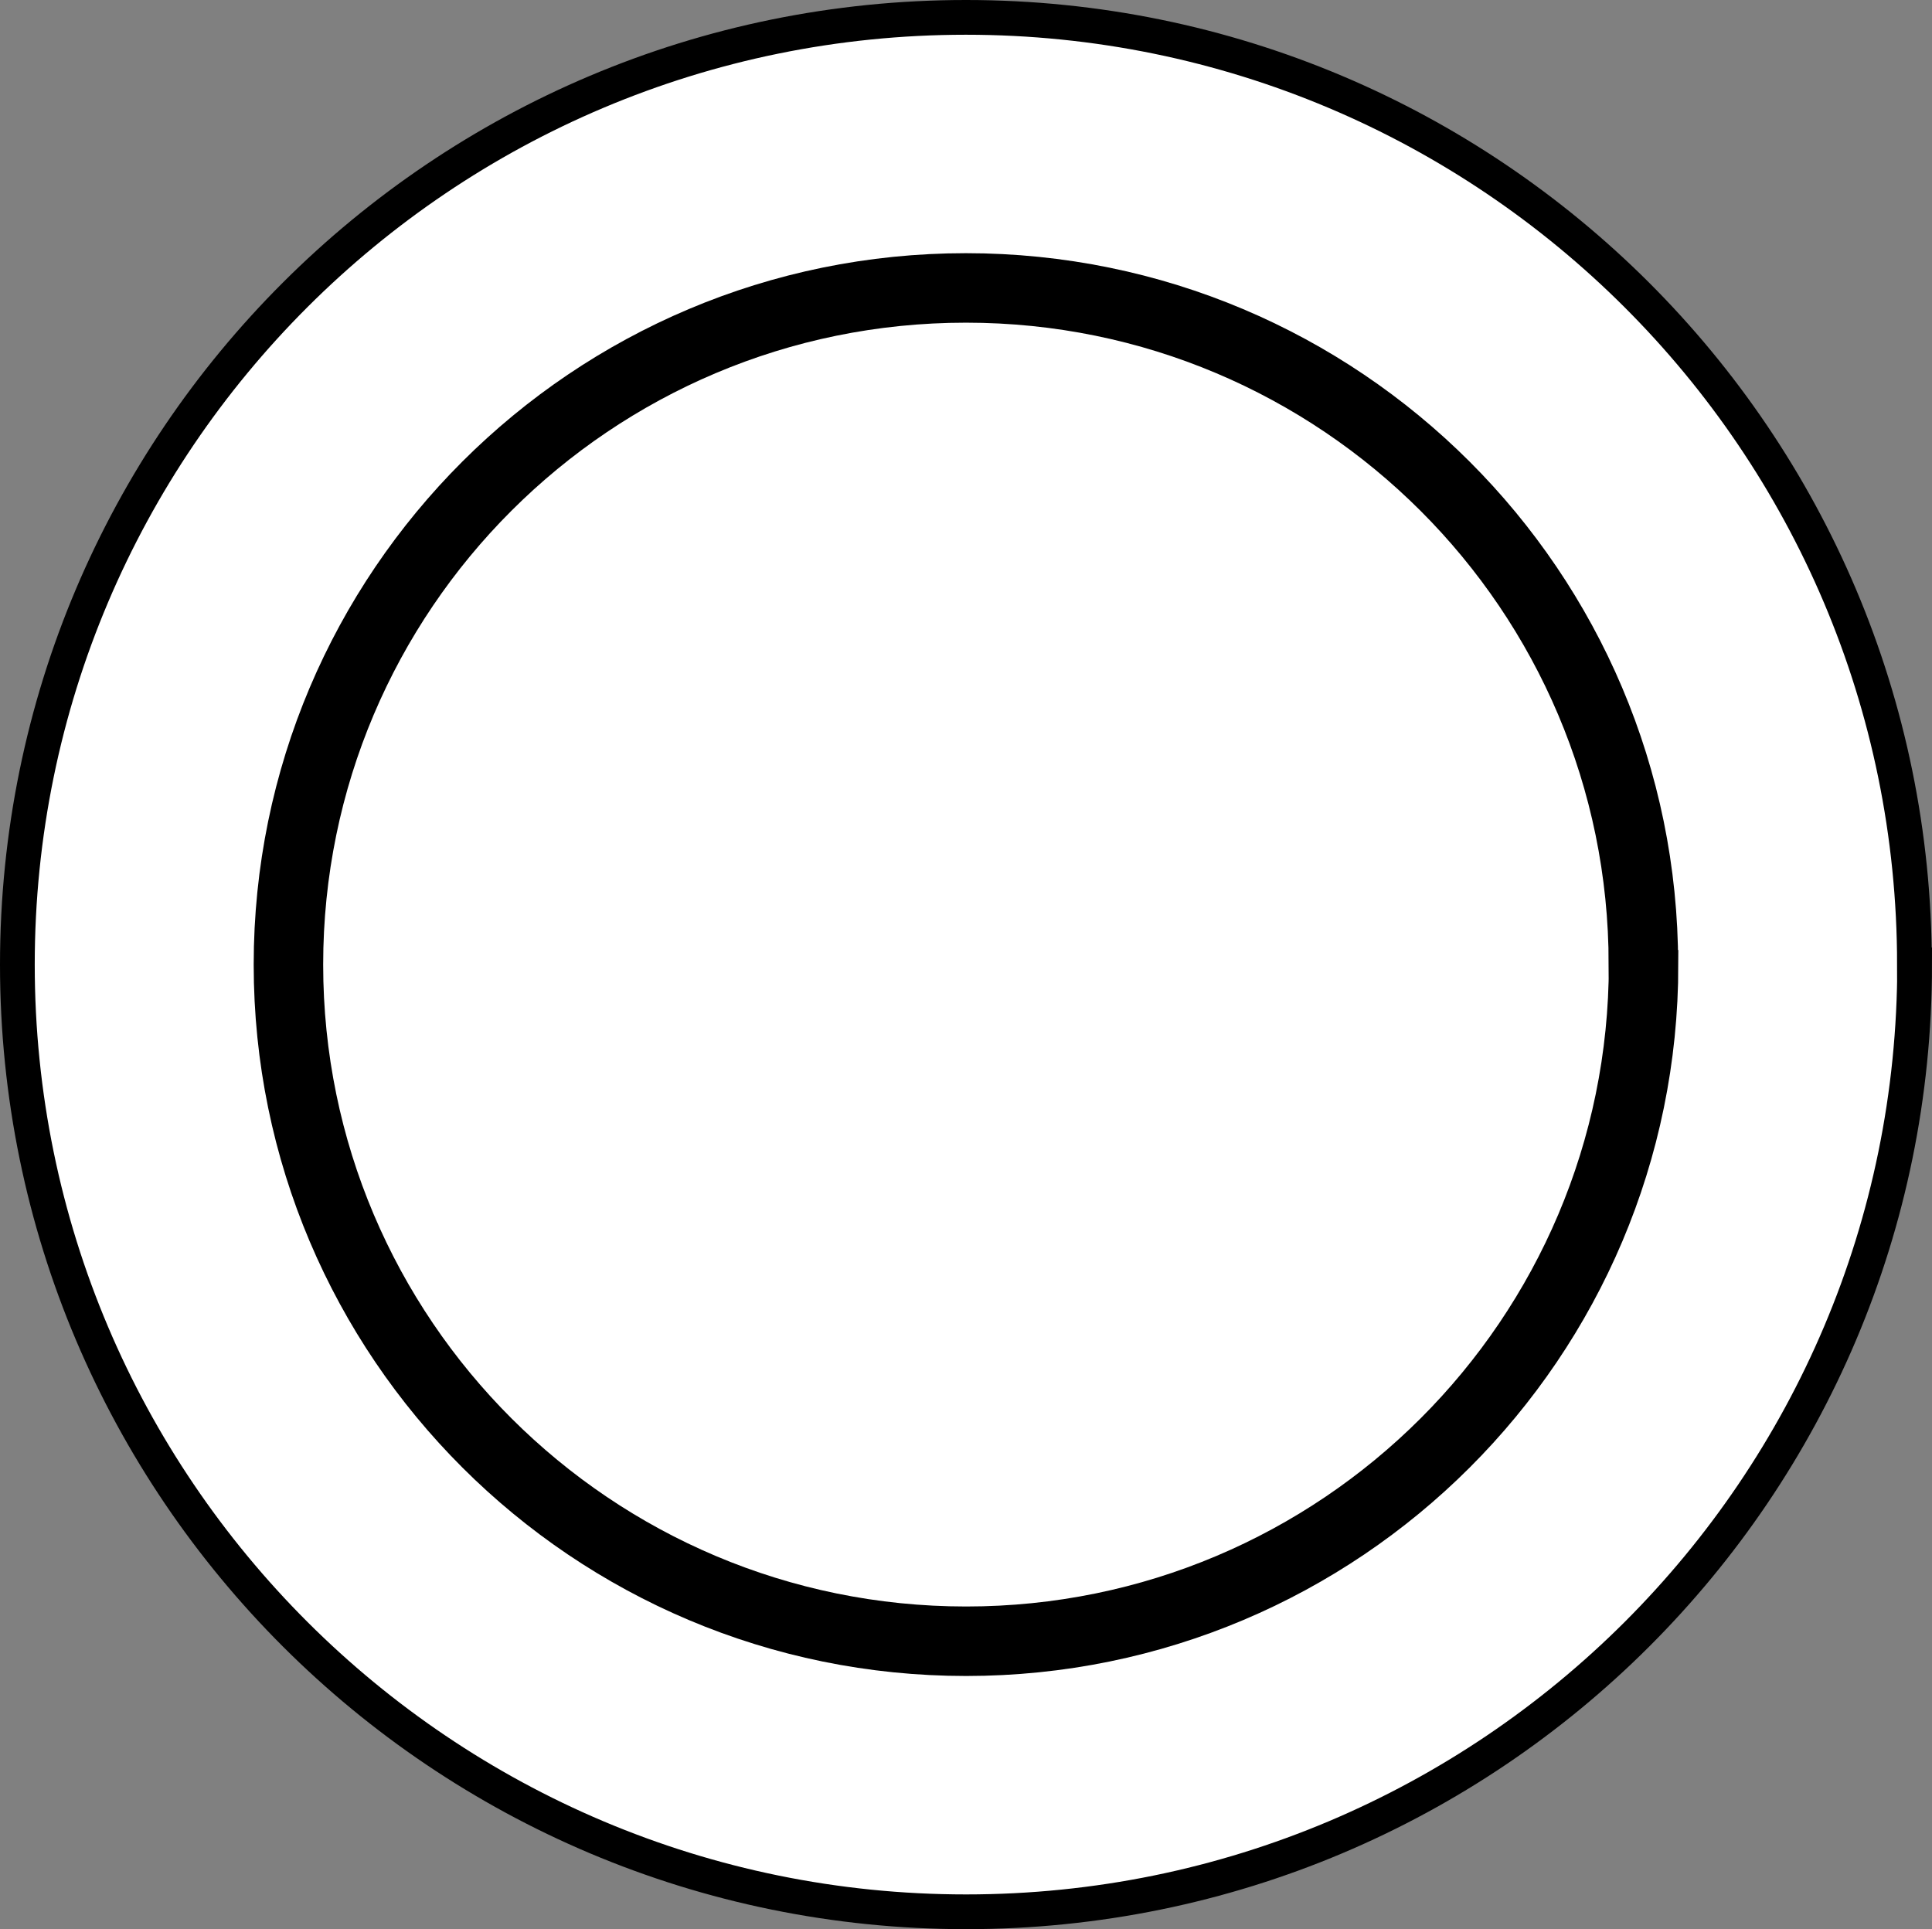
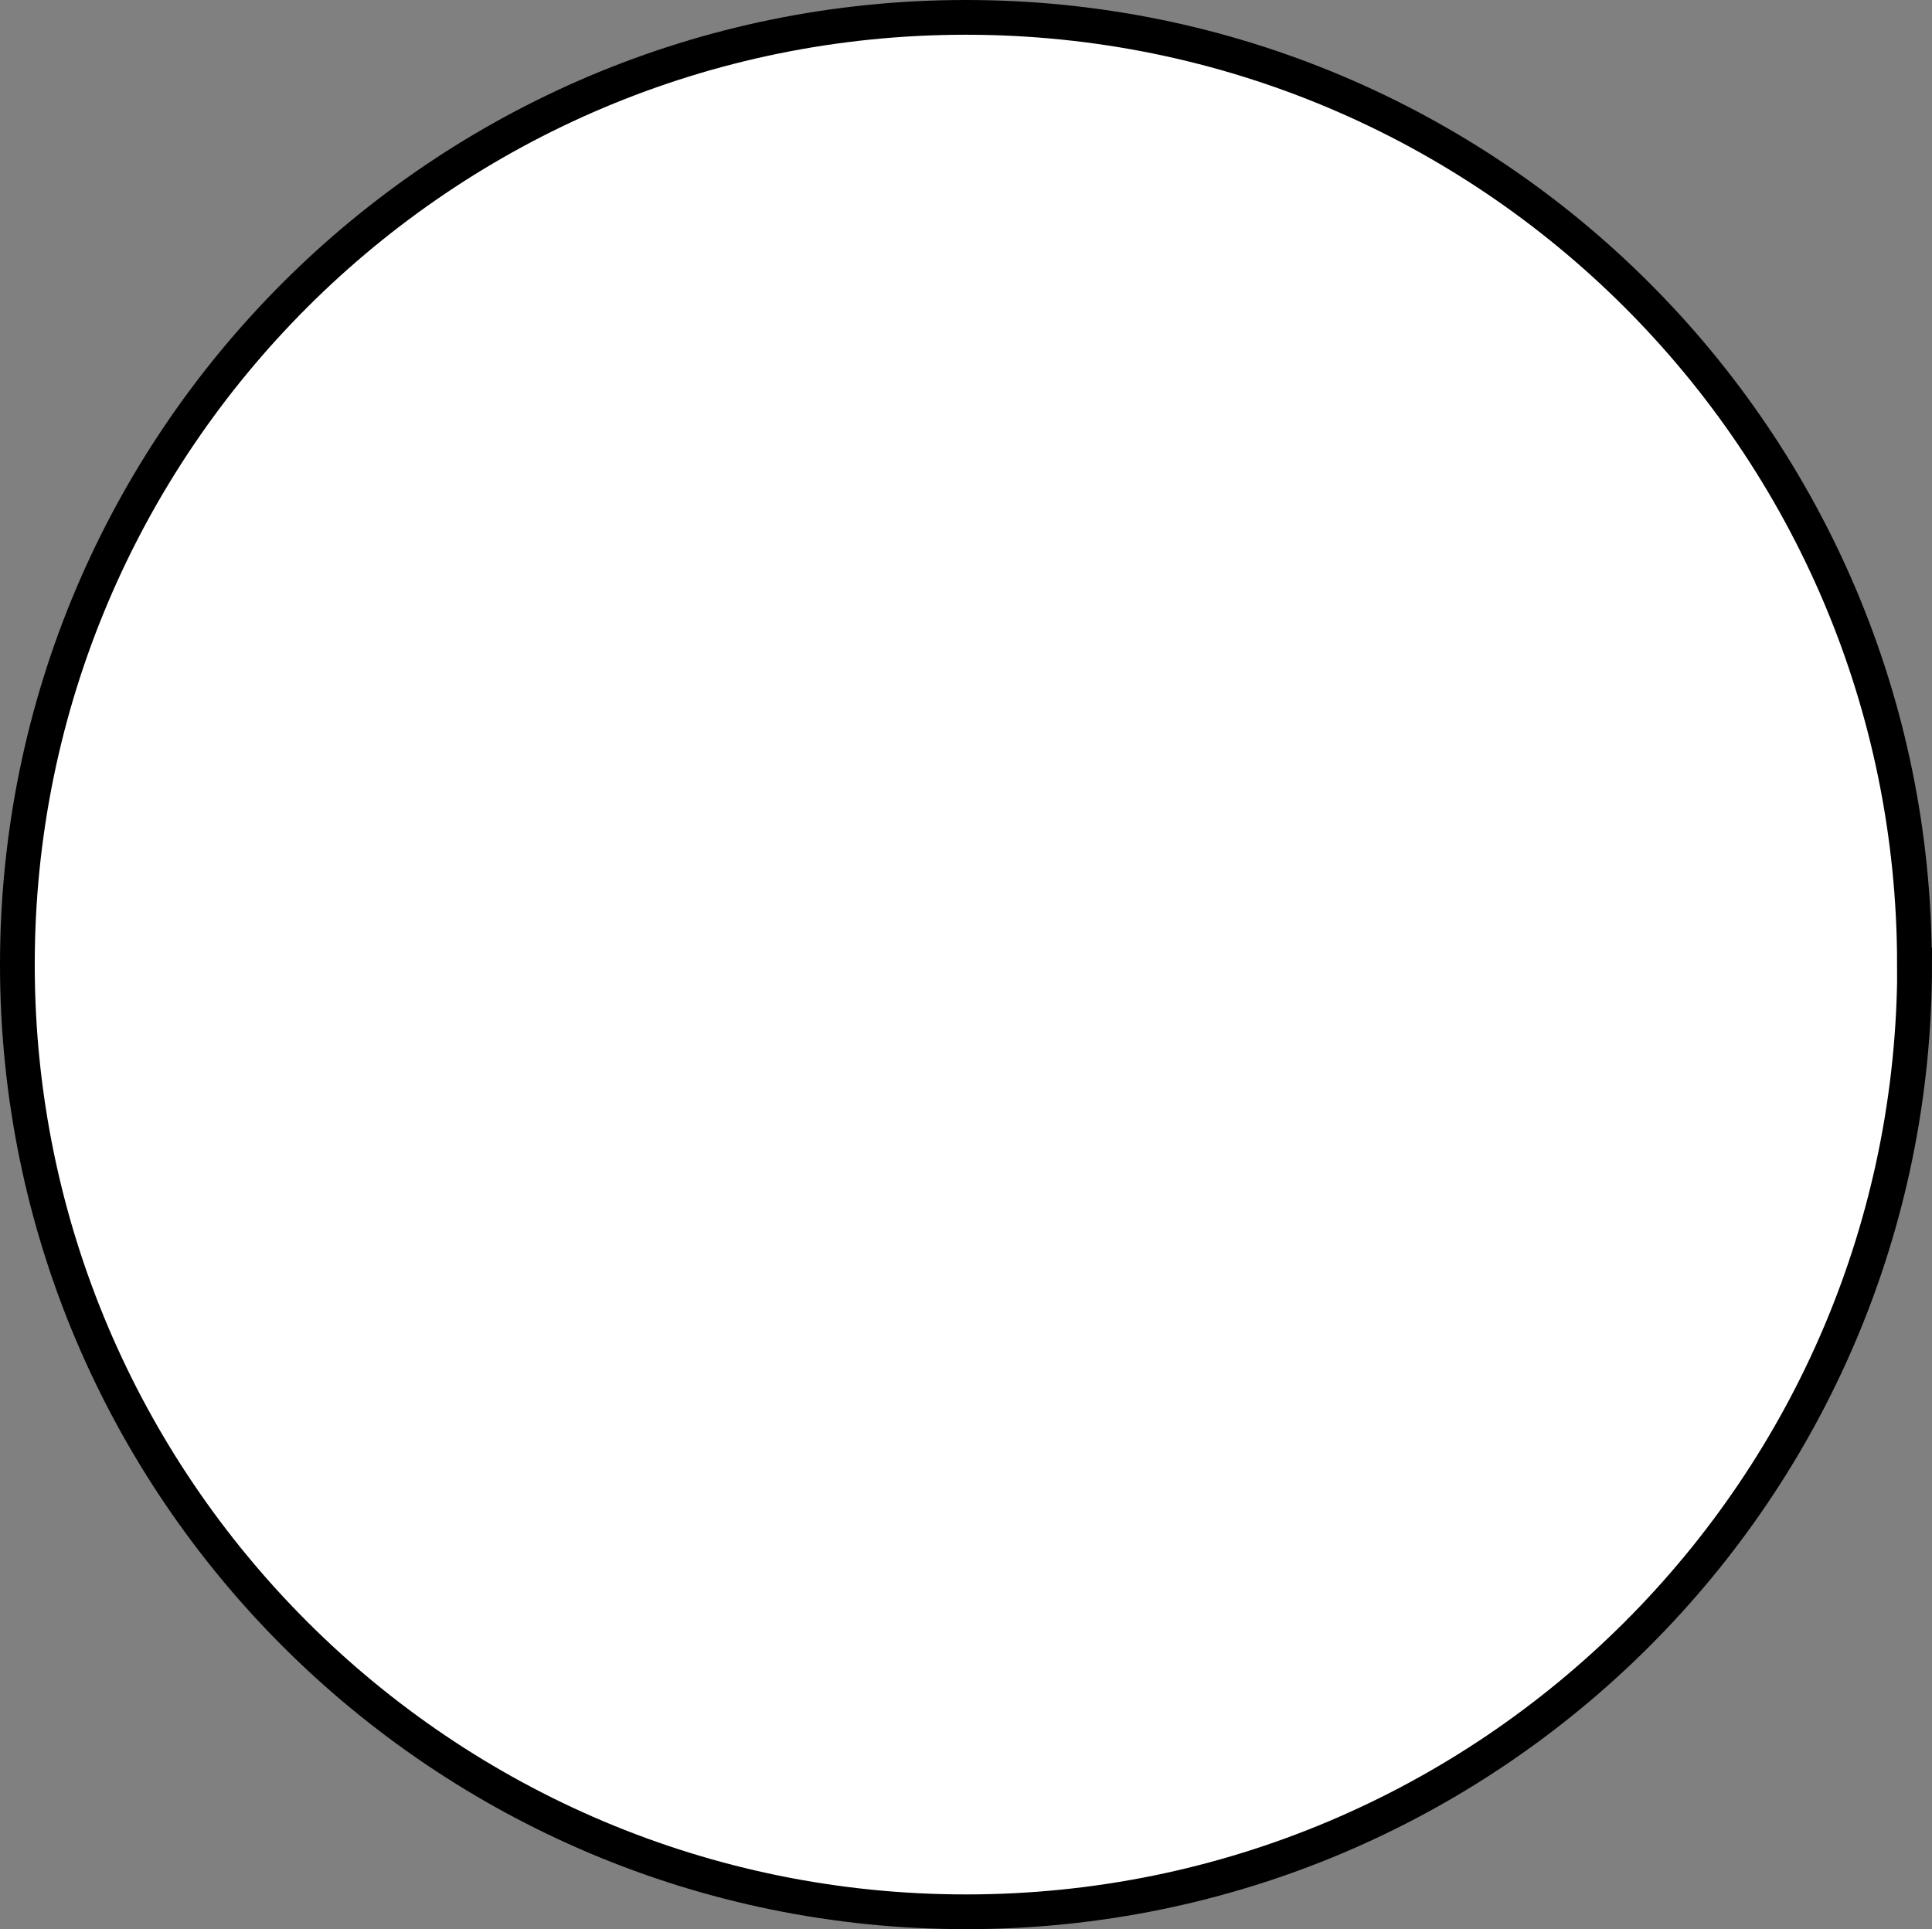
<svg xmlns="http://www.w3.org/2000/svg" id="Layer_1" viewBox="0 0 112.33 112.16">
  <rect x="0" y="0" width="112.33" height="112.16" fill="#808080" stroke="none" />
  <defs>
    <style>.cls-1{fill:#fff;}.cls-2{stroke-width:2.02px;}.cls-2,.cls-3{fill:none;stroke:#000;stroke-miterlimit:10;}.cls-3{stroke-width:4.04px;}</style>
  </defs>
  <path class="cls-1" d="M111.32,56.08c0,30.42-24.69,55.07-55.15,55.07S1.01,86.49,1.01,56.08,25.7,1.01,56.16,1.01s55.15,24.65,55.15,55.07" />
  <path class="cls-2" d="M111.32,56.08c0,30.42-24.69,55.07-55.15,55.07S1.01,86.49,1.01,56.08,25.7,1.01,56.16,1.01s55.15,24.65,55.15,55.07Z" />
-   <path class="cls-3" d="M95.56,56.08c0,21.72-17.64,39.34-39.39,39.34S16.77,77.8,16.77,56.08,34.41,16.74,56.16,16.74s39.39,17.61,39.39,39.33Z" />
</svg>